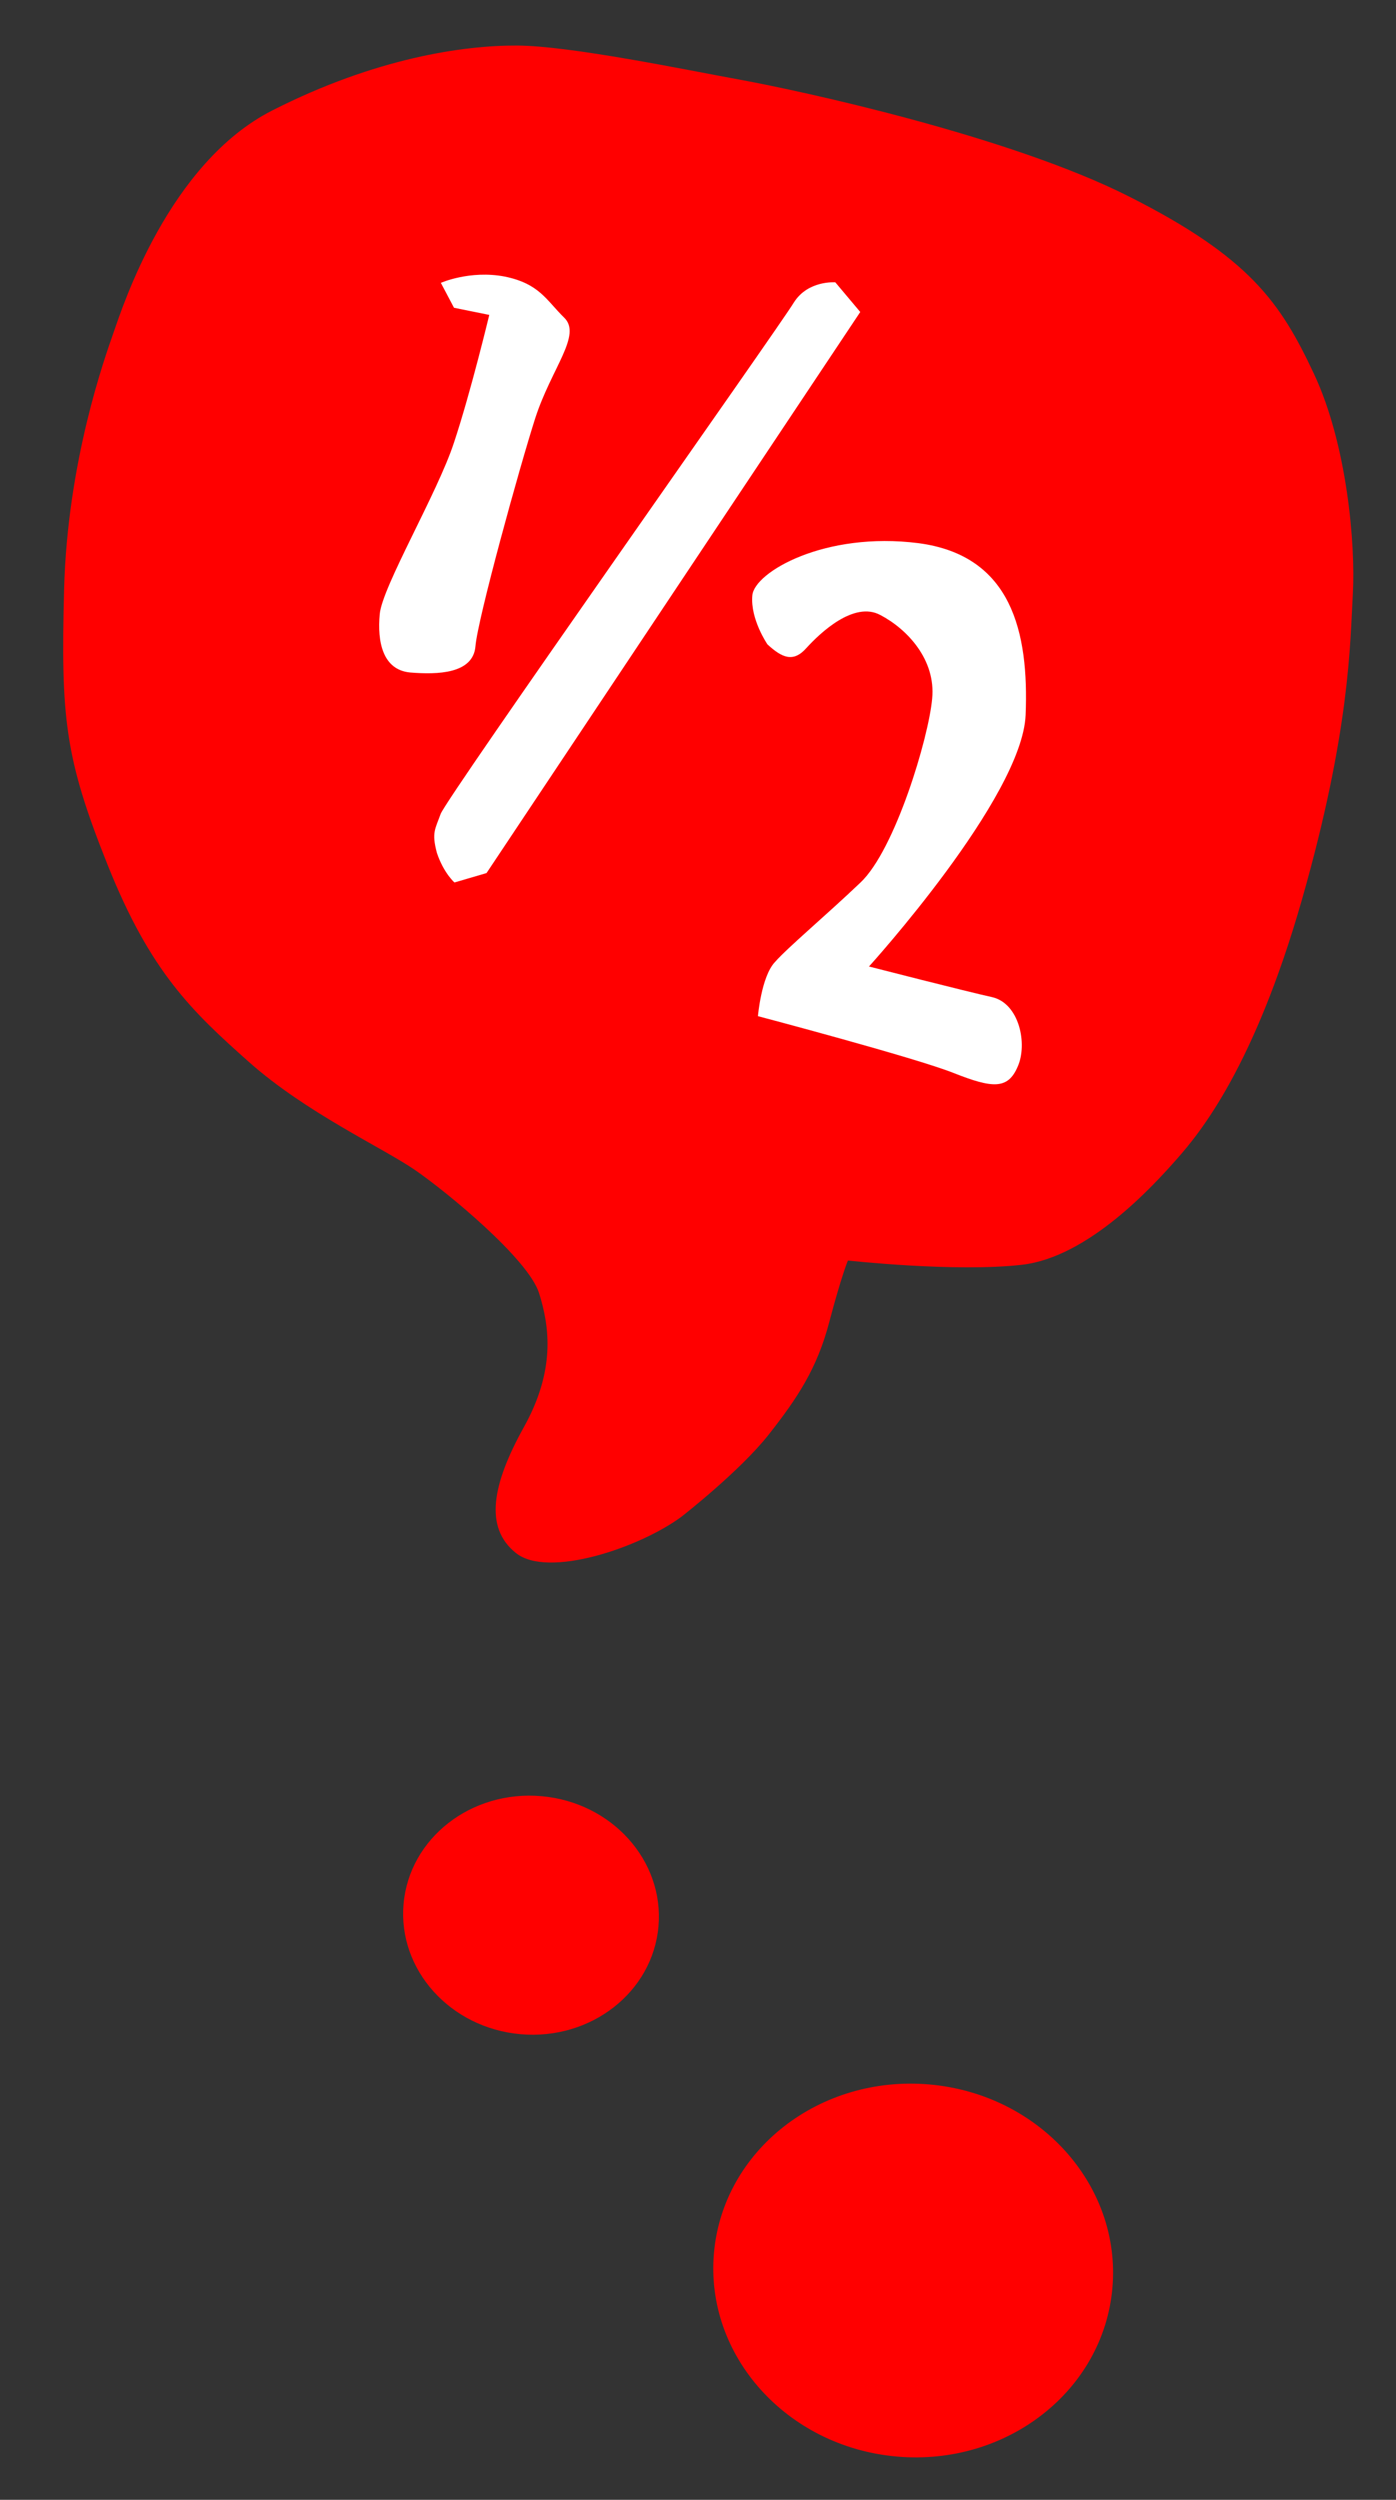
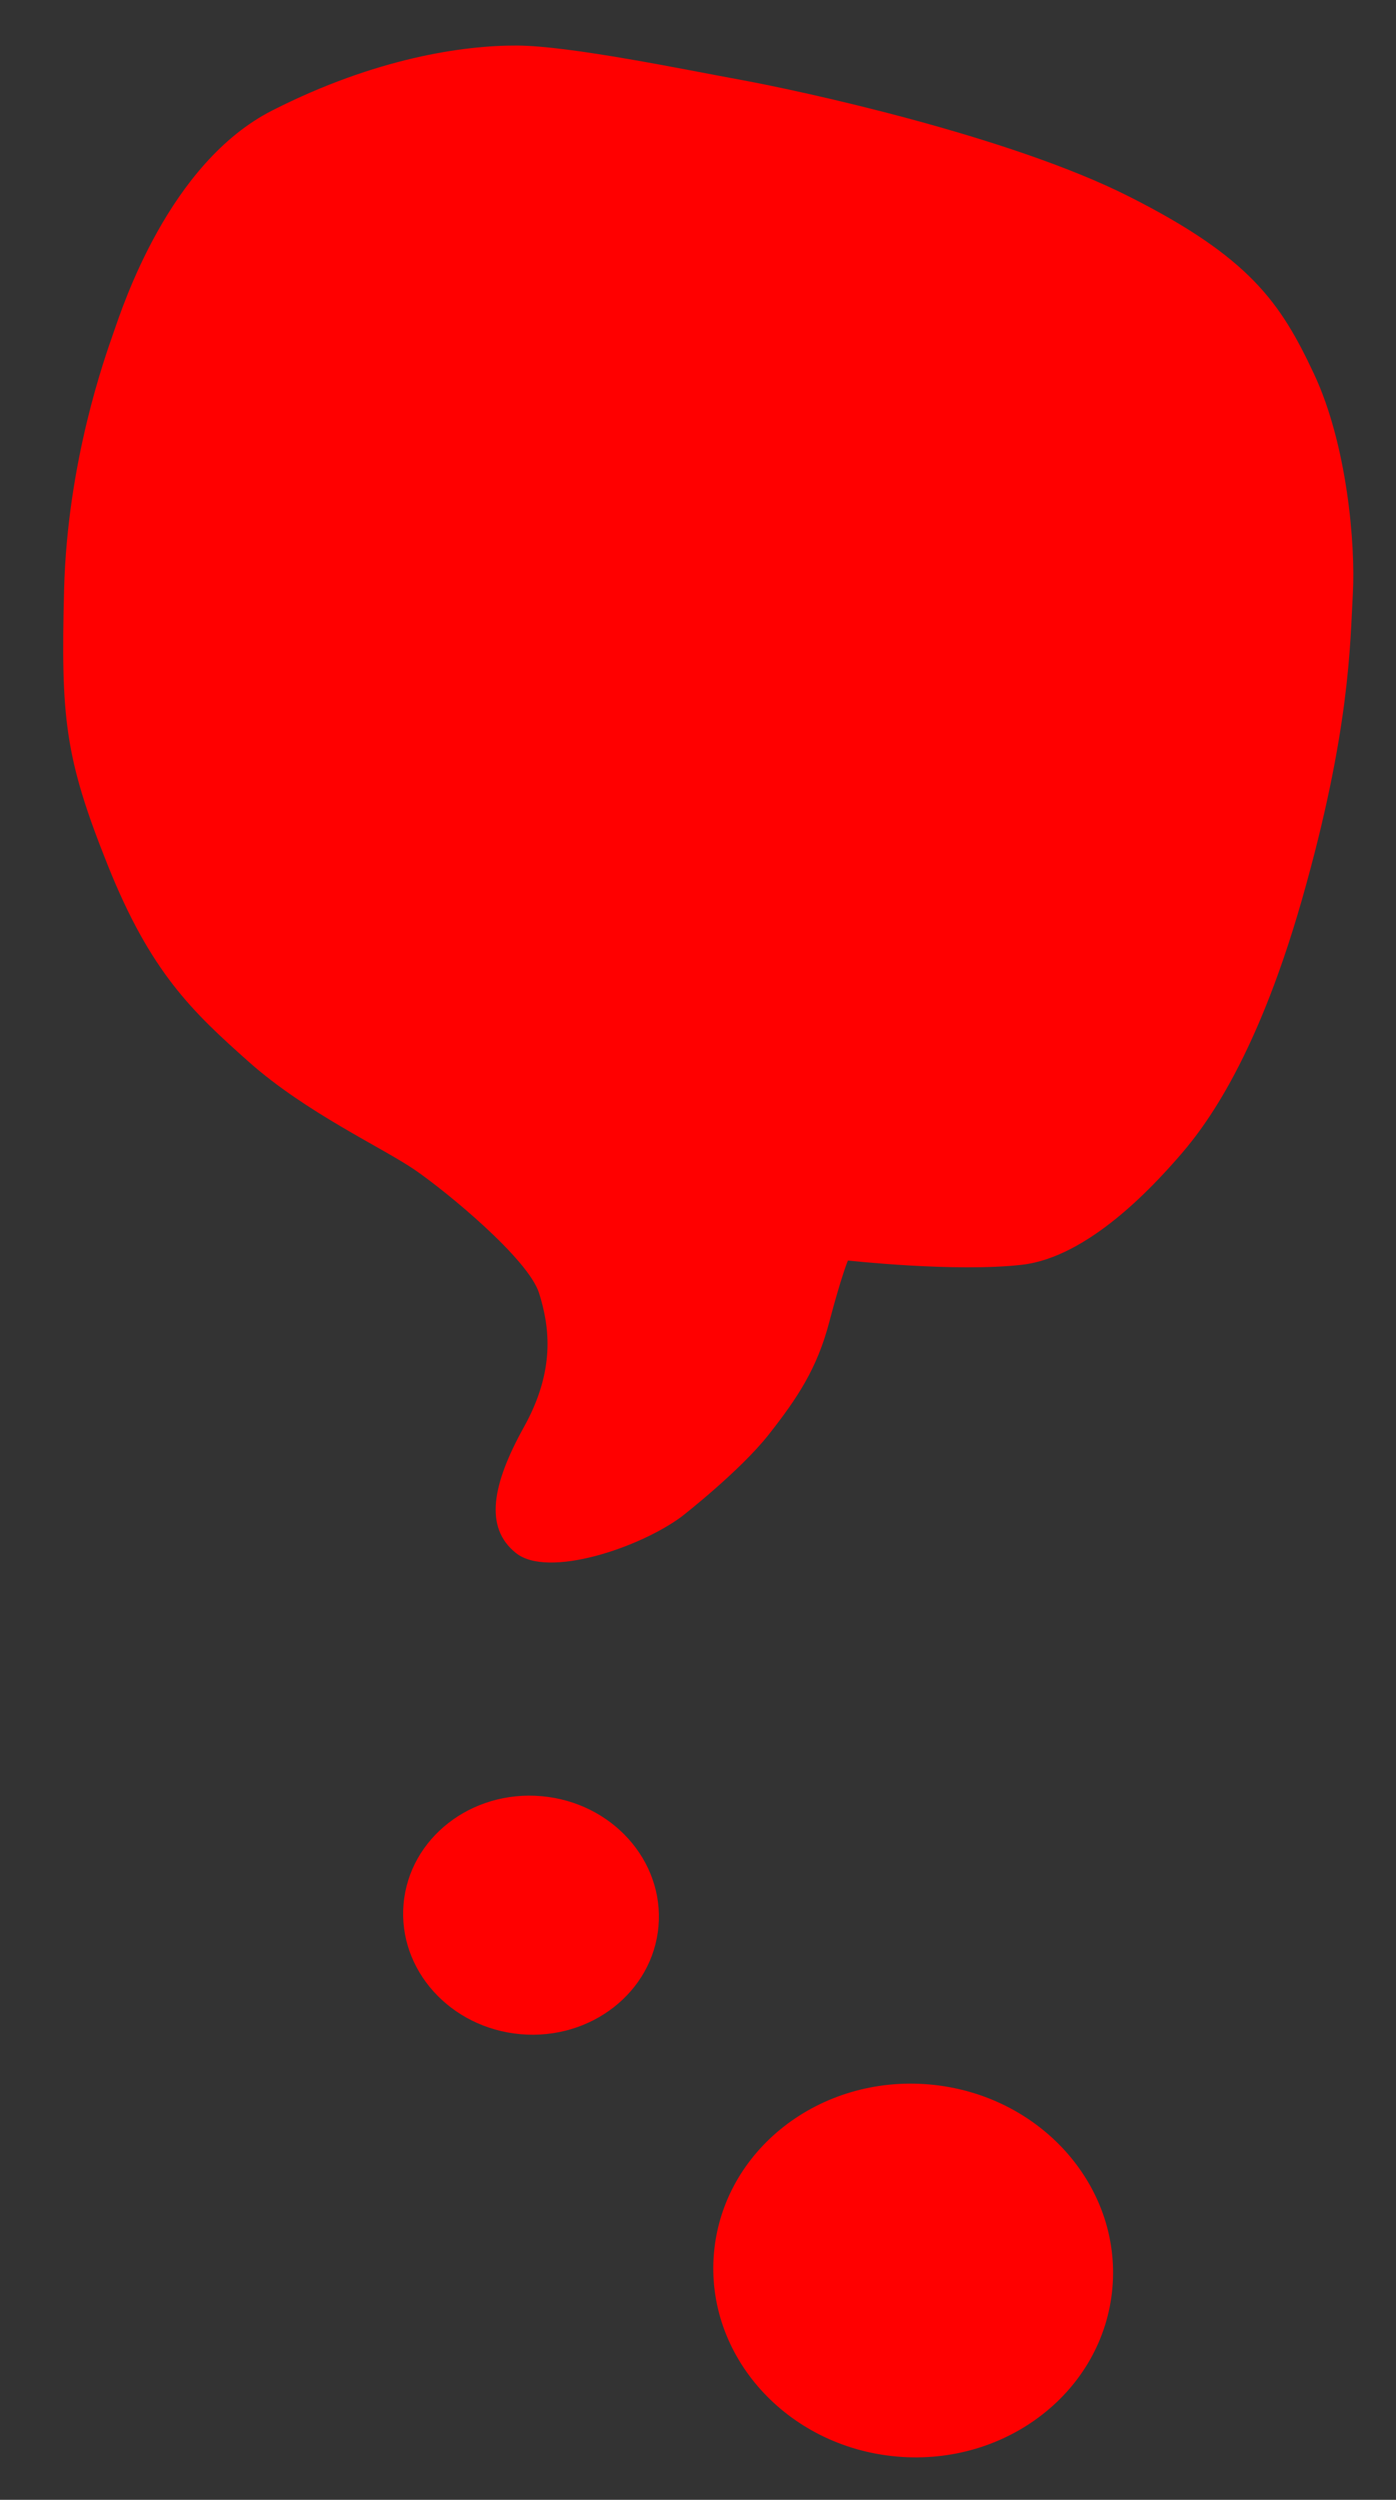
<svg xmlns="http://www.w3.org/2000/svg" width="95px" height="170px" viewBox="0 0 95 170" version="1.1">
  <rect x="0" y="0" width="95" height="170" fill="#333333" stroke="none" />
  <title>01BDDBB3-57DF-4E27-A55D-501D9033E9F3</title>
  <desc>Created with sketchtool.</desc>
  <defs />
  <g id="Page-1" stroke="none" stroke-width="1" fill="none" fill-rule="evenodd">
    <g id="一頁式動畫" transform="translate(-1217, -1111)">
      <g id="part_1979" transform="translate(473, 1052)">
        <g id="part_1979_house" transform="translate(613, 59)">
          <g id="part_1979_smoke">
            <g transform="translate(131, 0)">
-               <rect fill="#BD0FE1" opacity="0" x="0" y="0" width="95" height="170" />
              <g transform="translate(4, 2)" id="Combined-Shape">
                <path d="M88.062,38.387 C88.251,35.006 87.668,28.205 85.407,23.402 C83.144,18.588 81.056,15.514 72.85,11.373 C64.646,7.224 50.394,4.163 46.498,3.447 C42.605,2.737 34.811,1.114 31.186,1.098 C27.557,1.08 21.576,1.936 14.54,5.506 C7.493,9.074 4.343,18.858 3.744,20.57 C3.145,22.278 0.592,29.348 0.362,38.074 C0.138,46.807 0.399,49.51 3.327,56.823 C6.25,64.14 9.097,66.802 12.966,70.242 C16.845,73.676 22.024,76.048 24.22,77.551 C26.414,79.056 31.949,83.616 32.683,85.933 C33.413,88.252 33.797,91.205 31.647,95.059 C29.507,98.914 28.927,101.875 31.11,103.612 C33.282,105.361 39.558,103.244 42.4,101.125 C42.4,101.125 46.329,98.066 48.294,95.581 C50.257,93.09 51.605,91.071 52.433,87.904 C53.27,84.733 53.701,83.721 53.701,83.721 C53.701,83.721 60.993,84.529 65.537,84.011 C70.089,83.499 74.537,78.575 76.092,76.812 C77.648,75.052 81.344,70.582 84.611,59.137 C87.873,47.69 87.876,41.76 88.062,38.387 Z M71.7,153.598 C71.085,160.586 64.514,165.715 57.031,165.057 C49.541,164.397 43.972,158.201 44.586,151.215 C45.202,144.226 51.769,139.096 59.255,139.754 C66.739,140.412 72.315,146.611 71.7,153.598 Z M40.81,129.005 C40.417,133.474 36.214,136.755 31.423,136.335 C26.634,135.913 23.07,131.948 23.463,127.48 C23.855,123.01 28.06,119.727 32.849,120.149 C37.638,120.569 41.202,124.536 40.81,129.005 Z" fill="#FF0000" />
-                 <path d="M52.845,17.2 L54.542,19.217 L29.109,57.373 L26.927,58.013 C26.927,58.013 26.191,57.377 25.73,55.995 C25.36,54.612 25.622,54.374 25.984,53.359 C26.346,52.292 49.112,20.11 50.024,18.57 C50.99,17.046 52.845,17.2 52.845,17.2 Z M26.001,17.236 L26.896,18.93 L29.296,19.416 C29.296,19.416 28.028,24.697 26.896,28.094 C25.789,31.5 22.007,37.901 21.842,39.762 C21.667,41.637 22.038,43.556 23.913,43.733 C25.776,43.886 28.199,43.826 28.355,41.95 C28.509,40.075 31.336,29.84 32.426,26.433 C33.532,23.024 35.621,20.782 34.39,19.599 C33.162,18.394 32.703,17.289 30.339,16.806 C27.974,16.358 26.001,17.236 26.001,17.236 Z M48.228,41.824 C49.212,42.726 49.982,43.085 50.883,42.063 C51.797,41.059 54.113,38.845 55.918,39.83 C57.727,40.776 59.695,42.855 59.435,45.513 C59.195,48.186 56.91,55.798 54.558,58.016 C52.218,60.246 49.605,62.432 48.73,63.431 C47.807,64.417 47.579,67.104 47.579,67.104 C47.579,67.104 58.32,69.938 60.908,70.974 C63.525,72.007 64.583,72.108 65.253,70.542 C65.944,68.997 65.366,66.247 63.529,65.814 C61.7,65.41 55.136,63.727 55.136,63.727 C55.136,63.727 65.563,52.244 65.795,46.624 C66.021,41.002 64.862,35.778 58.505,34.938 C52.125,34.125 47.328,36.913 47.197,38.494 C47.05,40.114 48.228,41.824 48.228,41.824 Z" fill="#FFFFFF" />
              </g>
            </g>
          </g>
        </g>
      </g>
    </g>
  </g>
</svg>